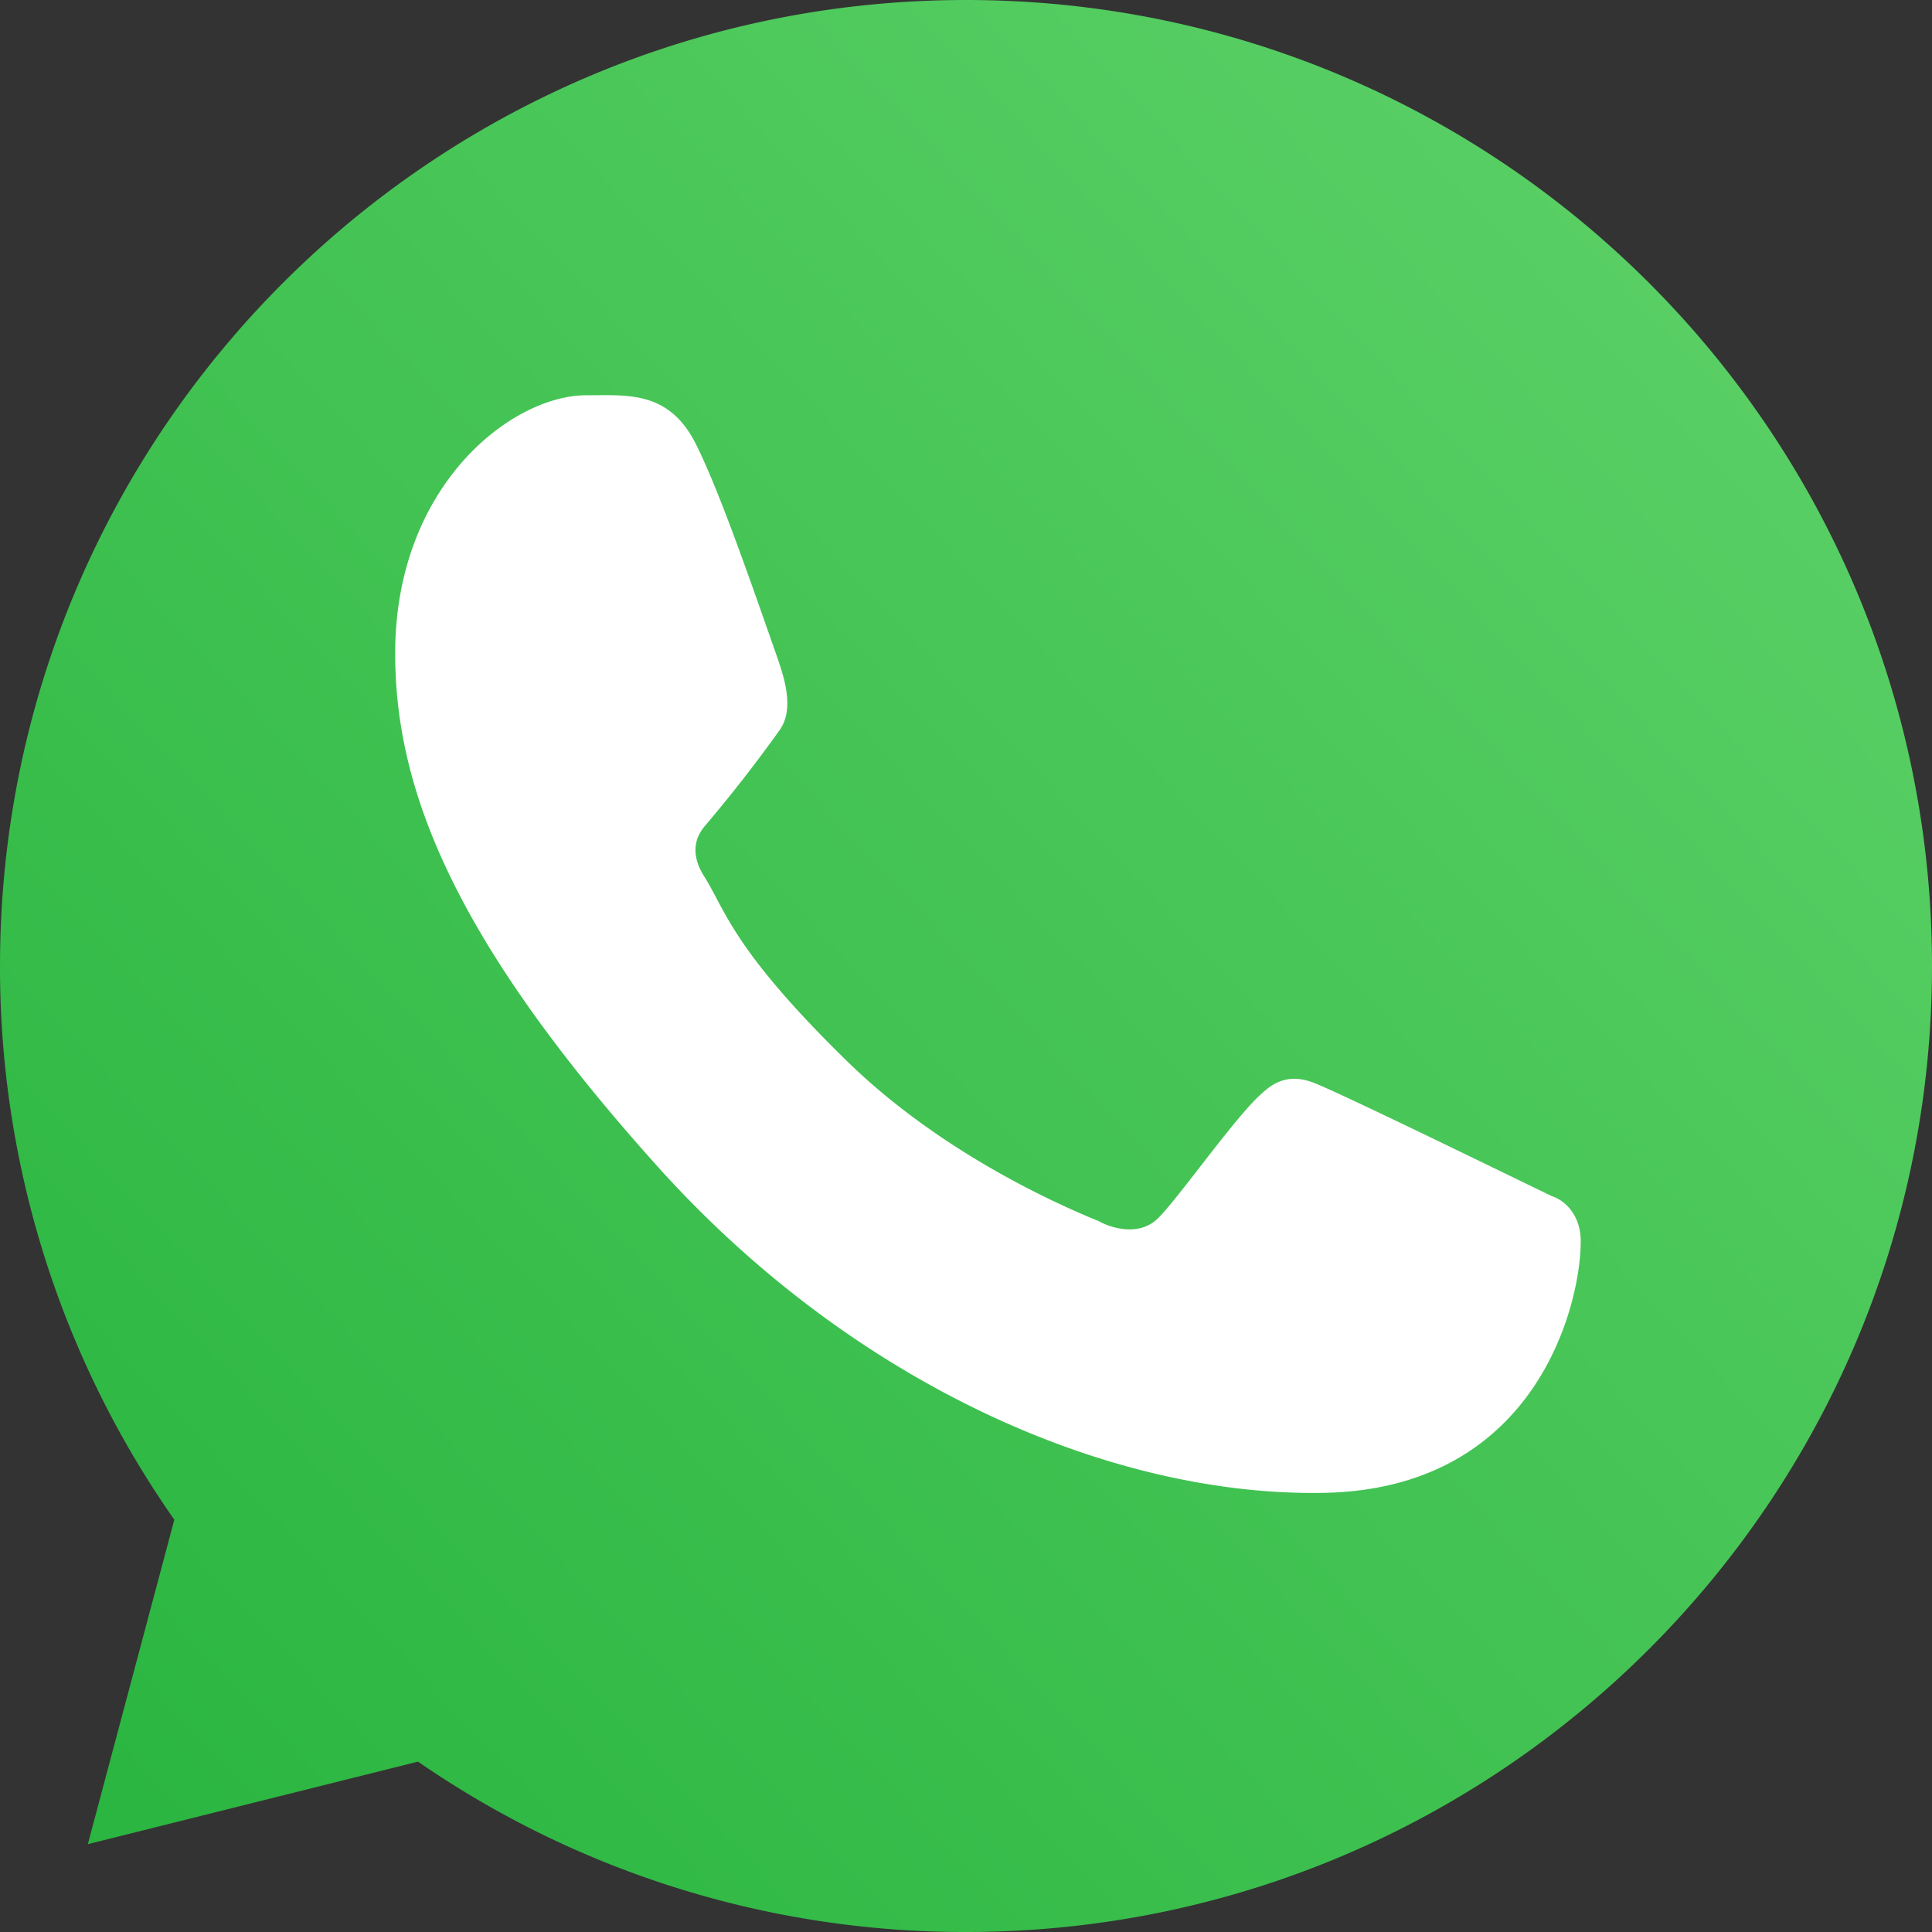
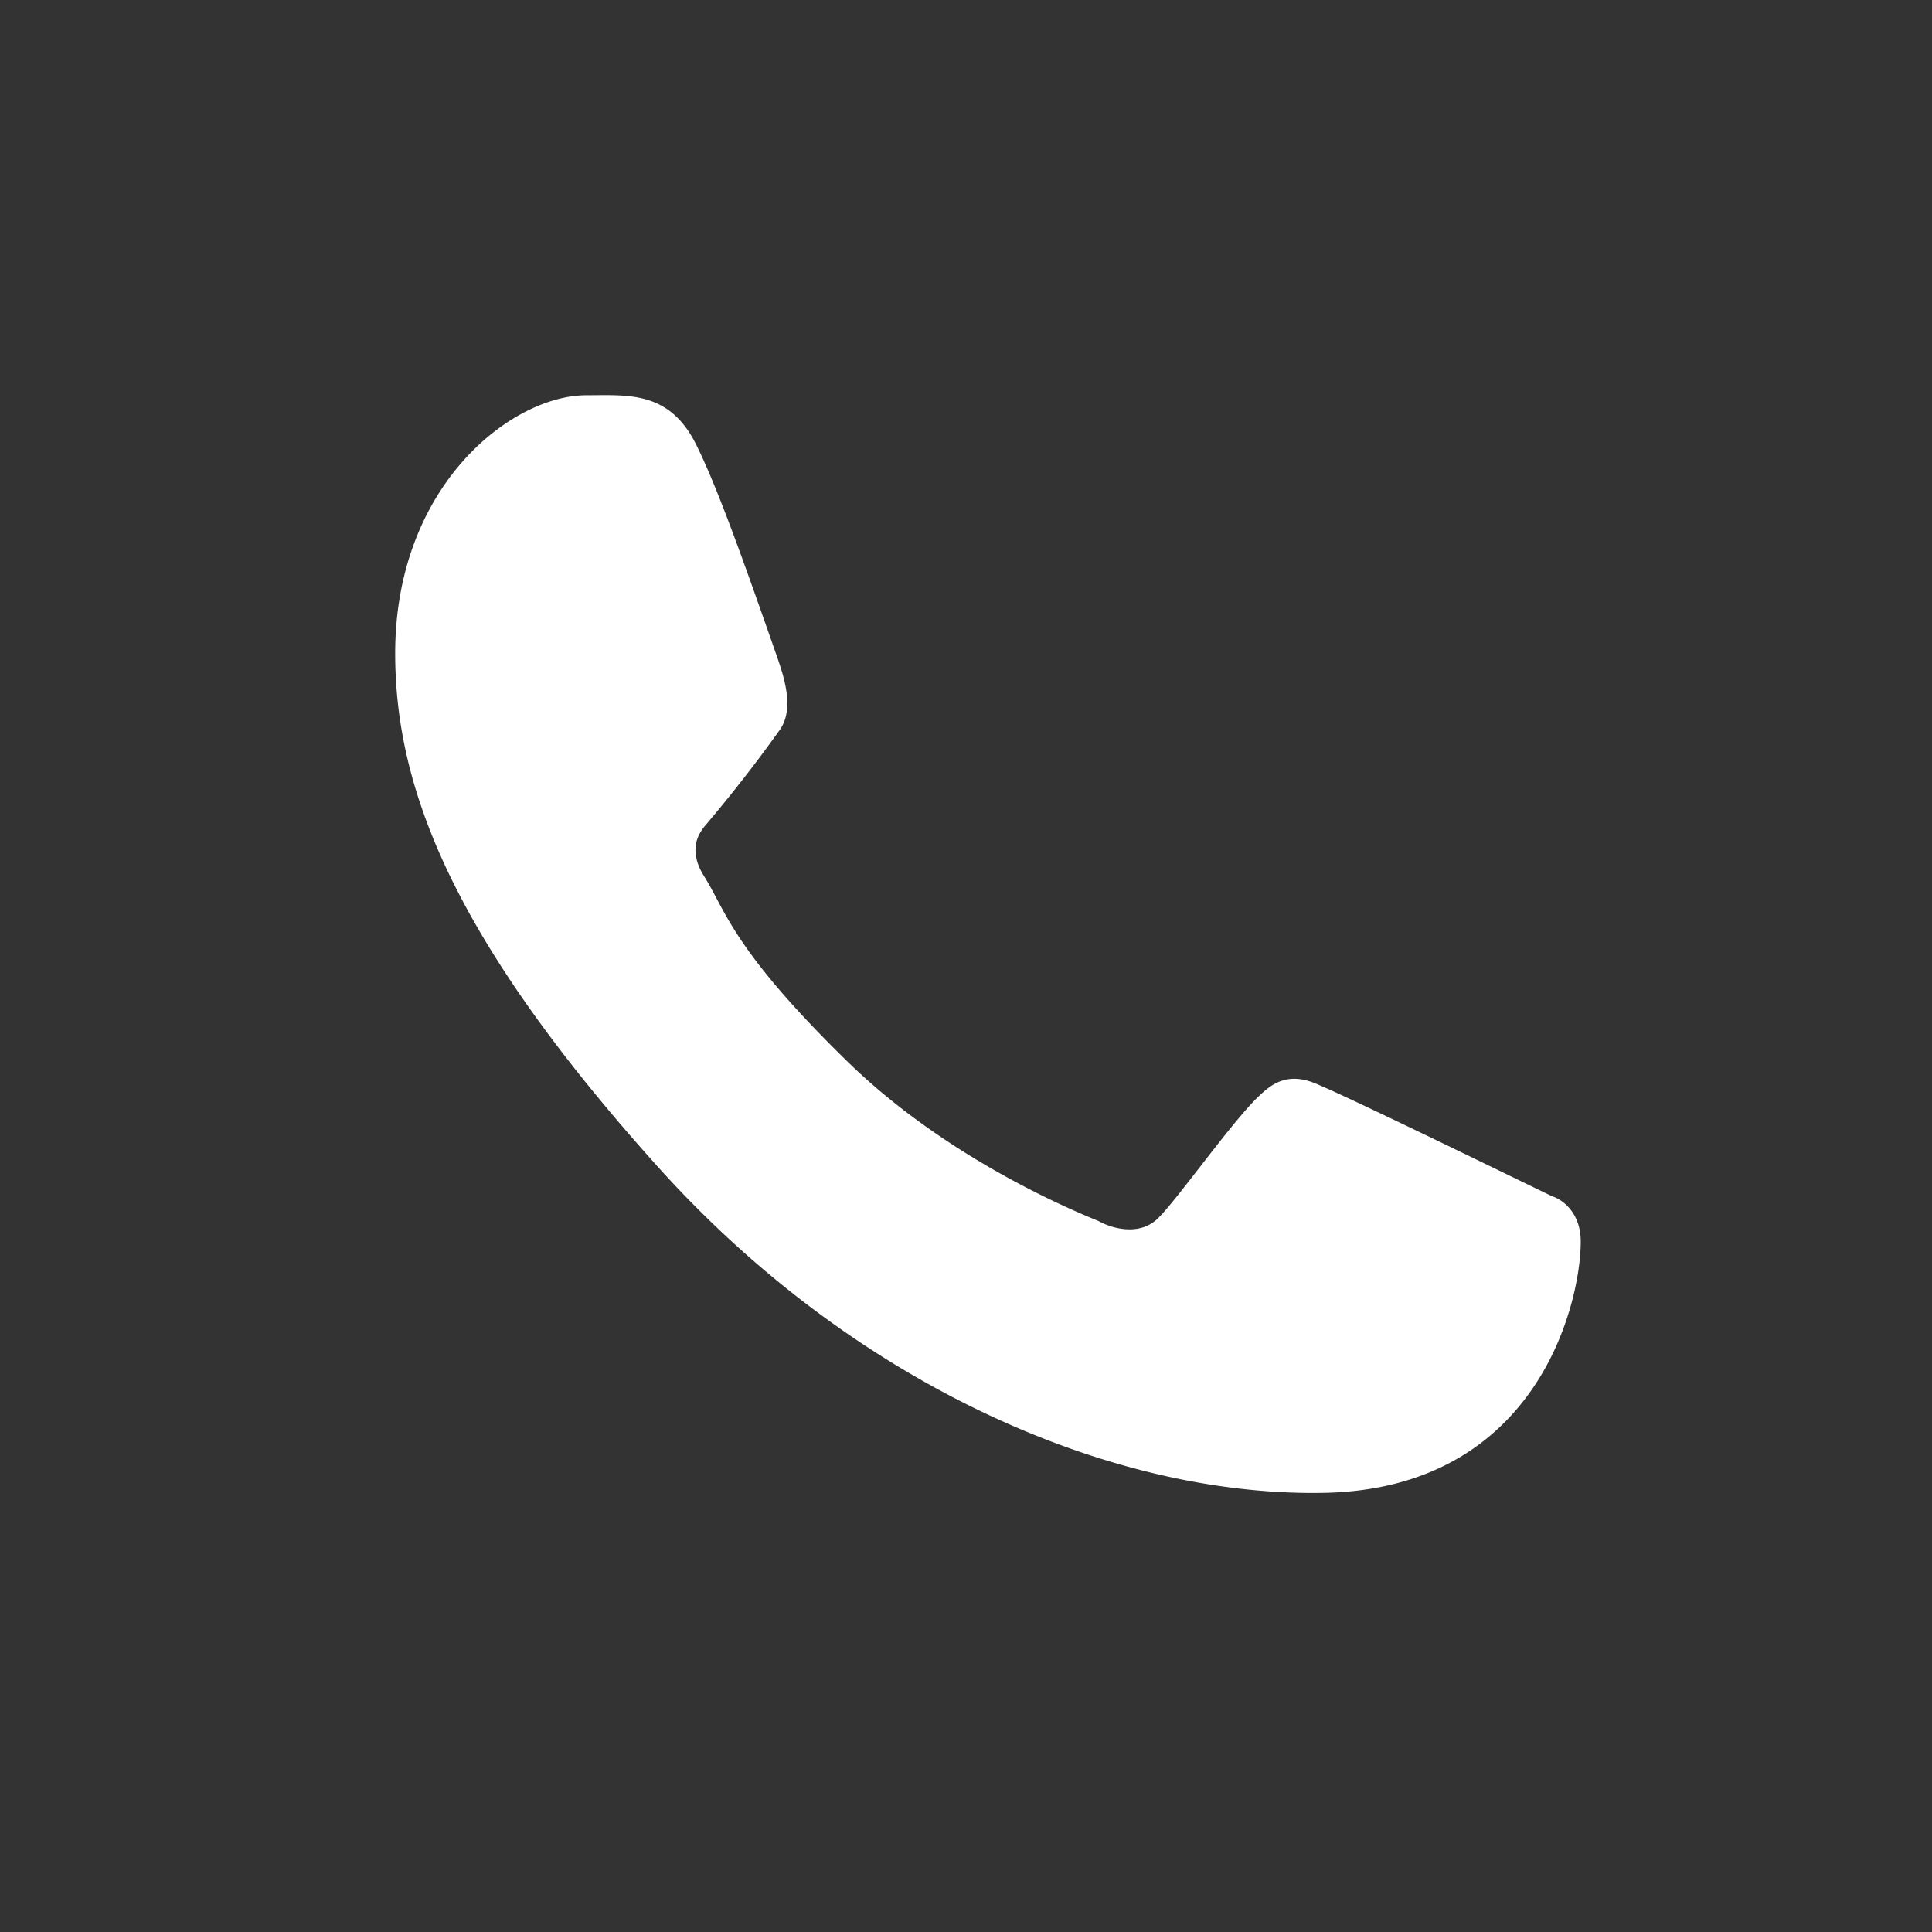
<svg xmlns="http://www.w3.org/2000/svg" width="44" height="44" fill="none">
  <rect width="100%" height="100%" fill="#333333" stroke="none" />
-   <path d="M44 22c0 12.15-9.85 22-22 22a21.899 21.899 0 01-12.48-3.88L2 42l1.97-7.39A21.899 21.899 0 010 22C0 9.85 9.85 0 22 0s22 9.85 22 22z" fill="url(#paint0_linear_795_6359)" />
  <path d="M15.86 10.136c-.614-1.244-1.556-1.134-2.507-1.134C11.652 9.002 9 11.057 9 14.88c0 3.133 1.37 6.563 5.983 11.694 4.453 4.95 10.303 7.512 15.16 7.425C35.002 33.91 36 29.696 36 28.273c0-.63-.388-.945-.656-1.031-1.655-.8-4.708-2.293-5.402-2.574-.695-.28-1.058.1-1.283.306-.63.605-1.878 2.389-2.306 2.79-.428.4-1.065.198-1.33.046-.976-.395-3.623-1.582-5.732-3.643-2.609-2.55-2.762-3.428-3.254-4.209-.393-.624-.104-1.008.04-1.175a33.155 33.155 0 001.686-2.166c.348-.501.072-1.263-.094-1.738-.713-2.04-1.317-3.748-1.809-4.743z" fill="#fff" />
  <defs>
    <linearGradient id="paint0_linear_795_6359" x1="41.25" y1="5.5" x2="0" y2="44" gradientUnits="userSpaceOnUse">
      <stop stop-color="#5BD066" />
      <stop offset="1" stop-color="#27B43E" />
    </linearGradient>
  </defs>
</svg>